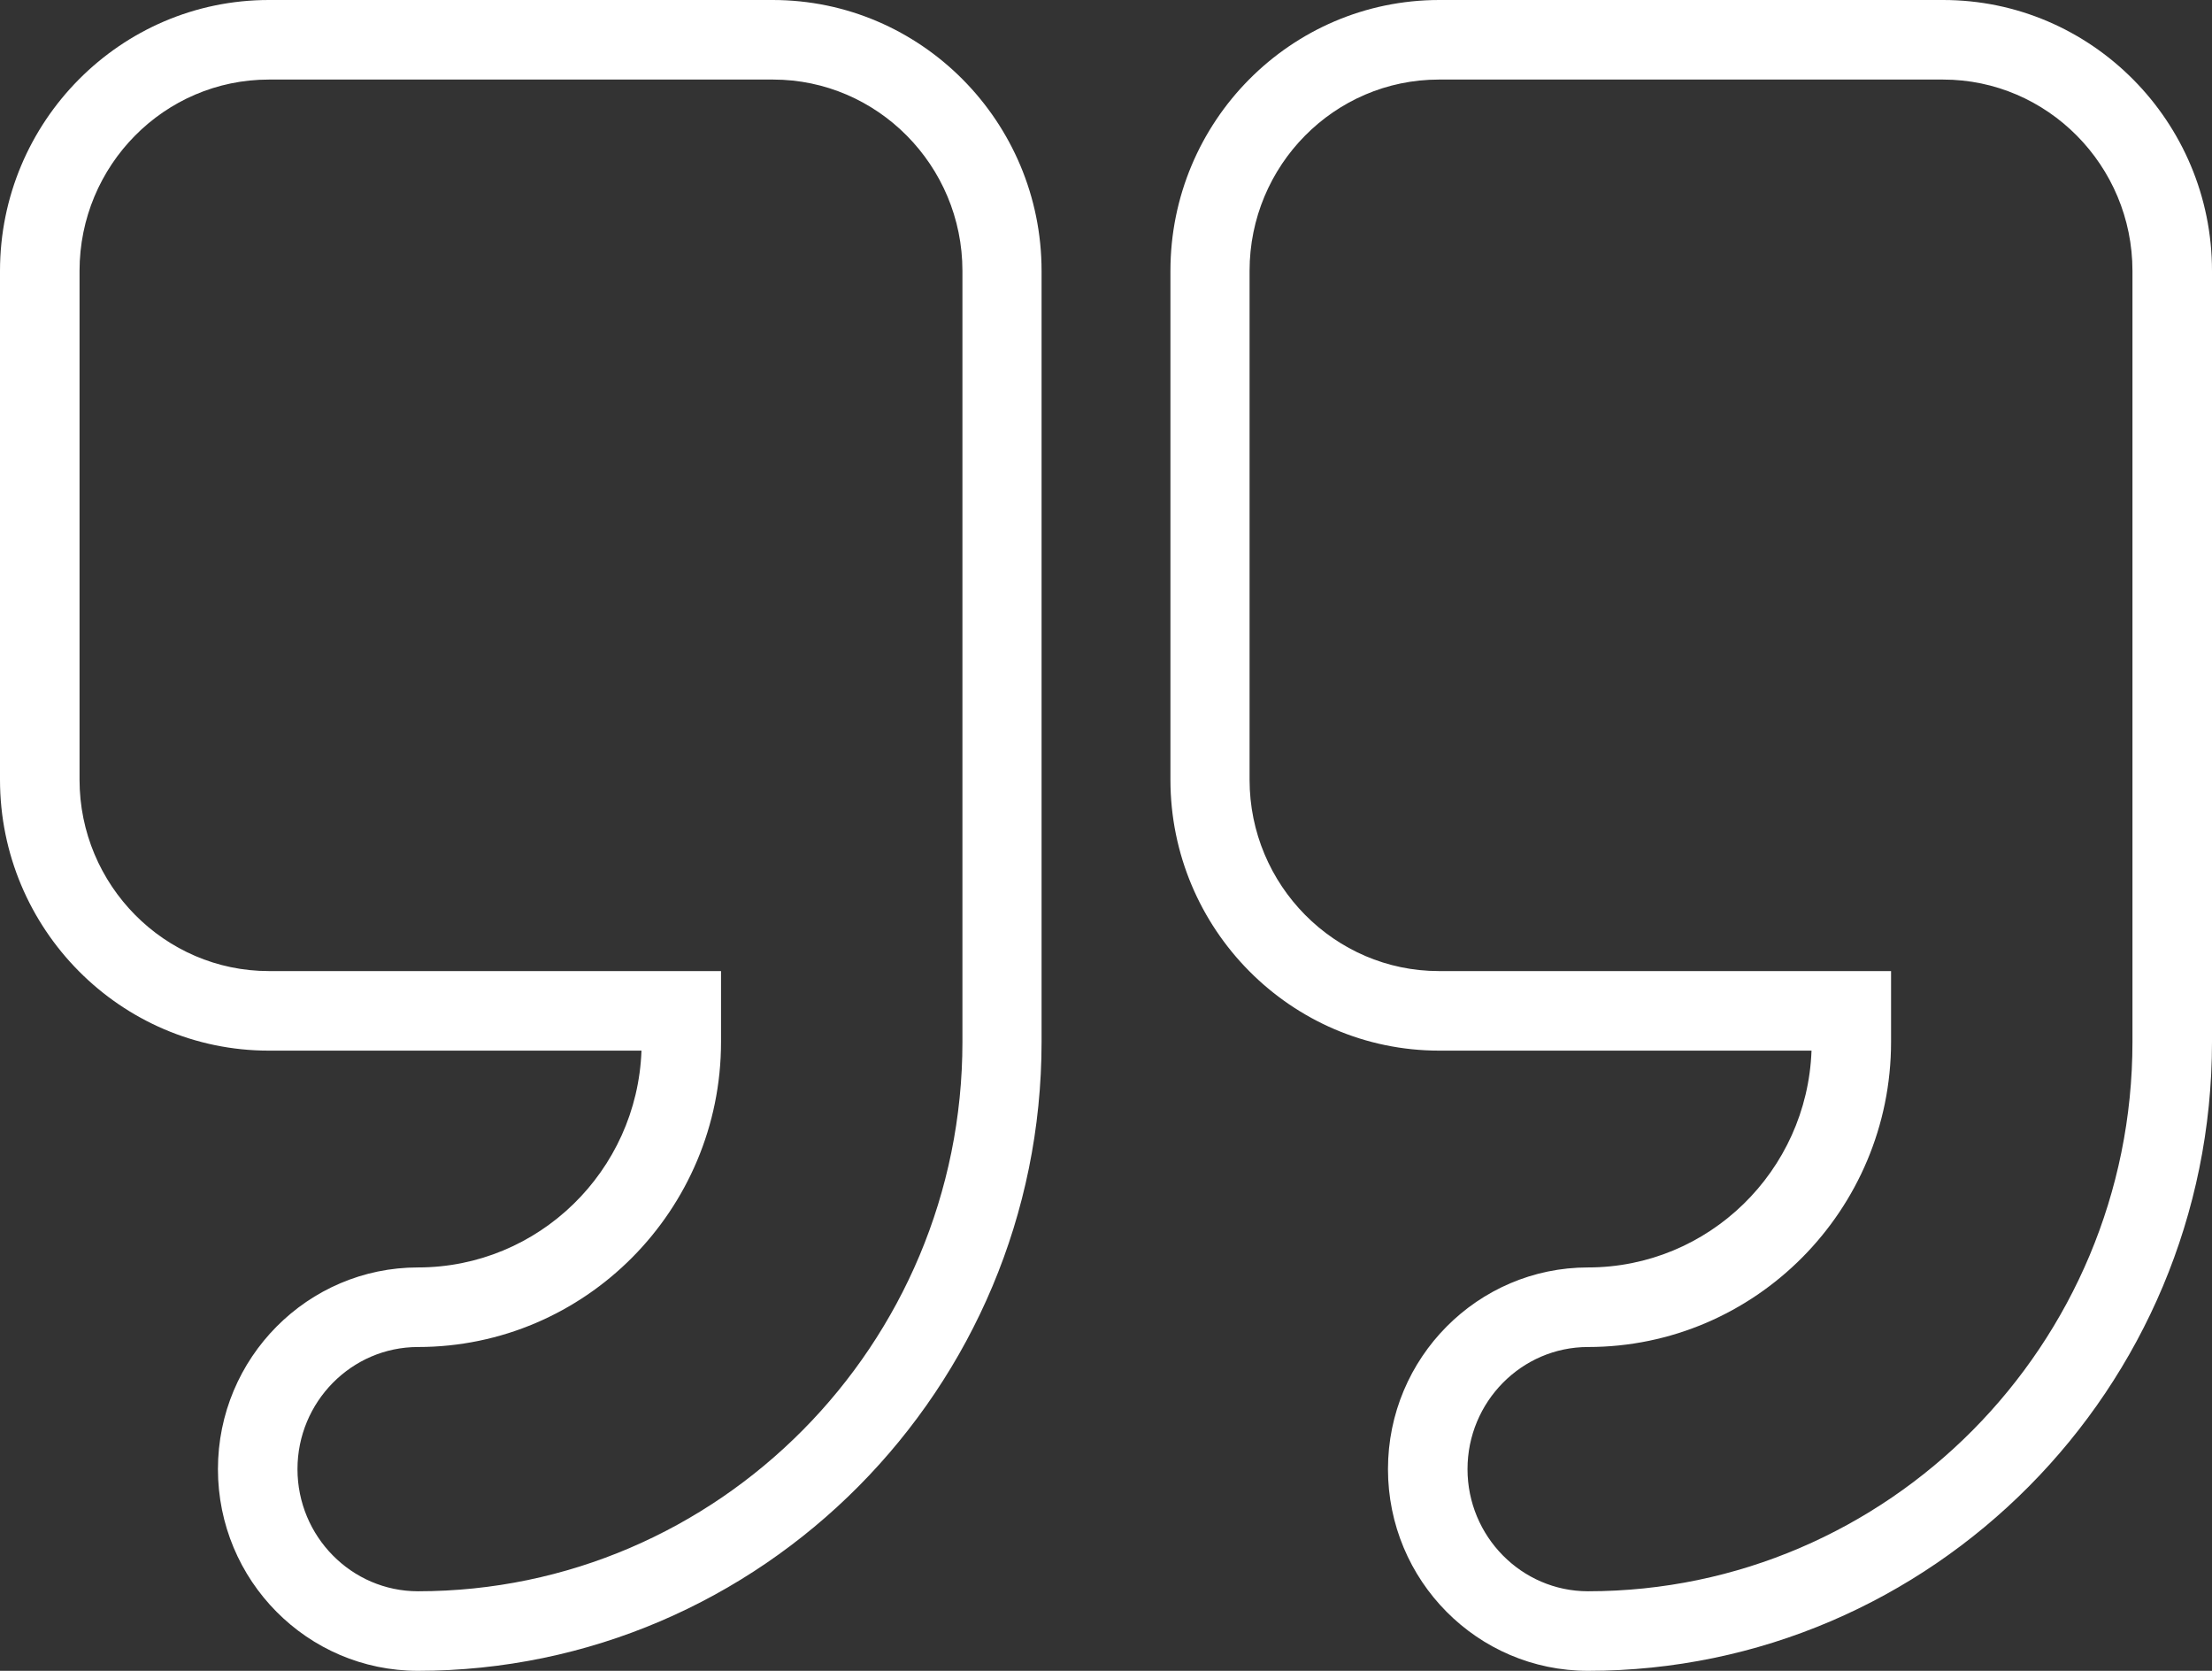
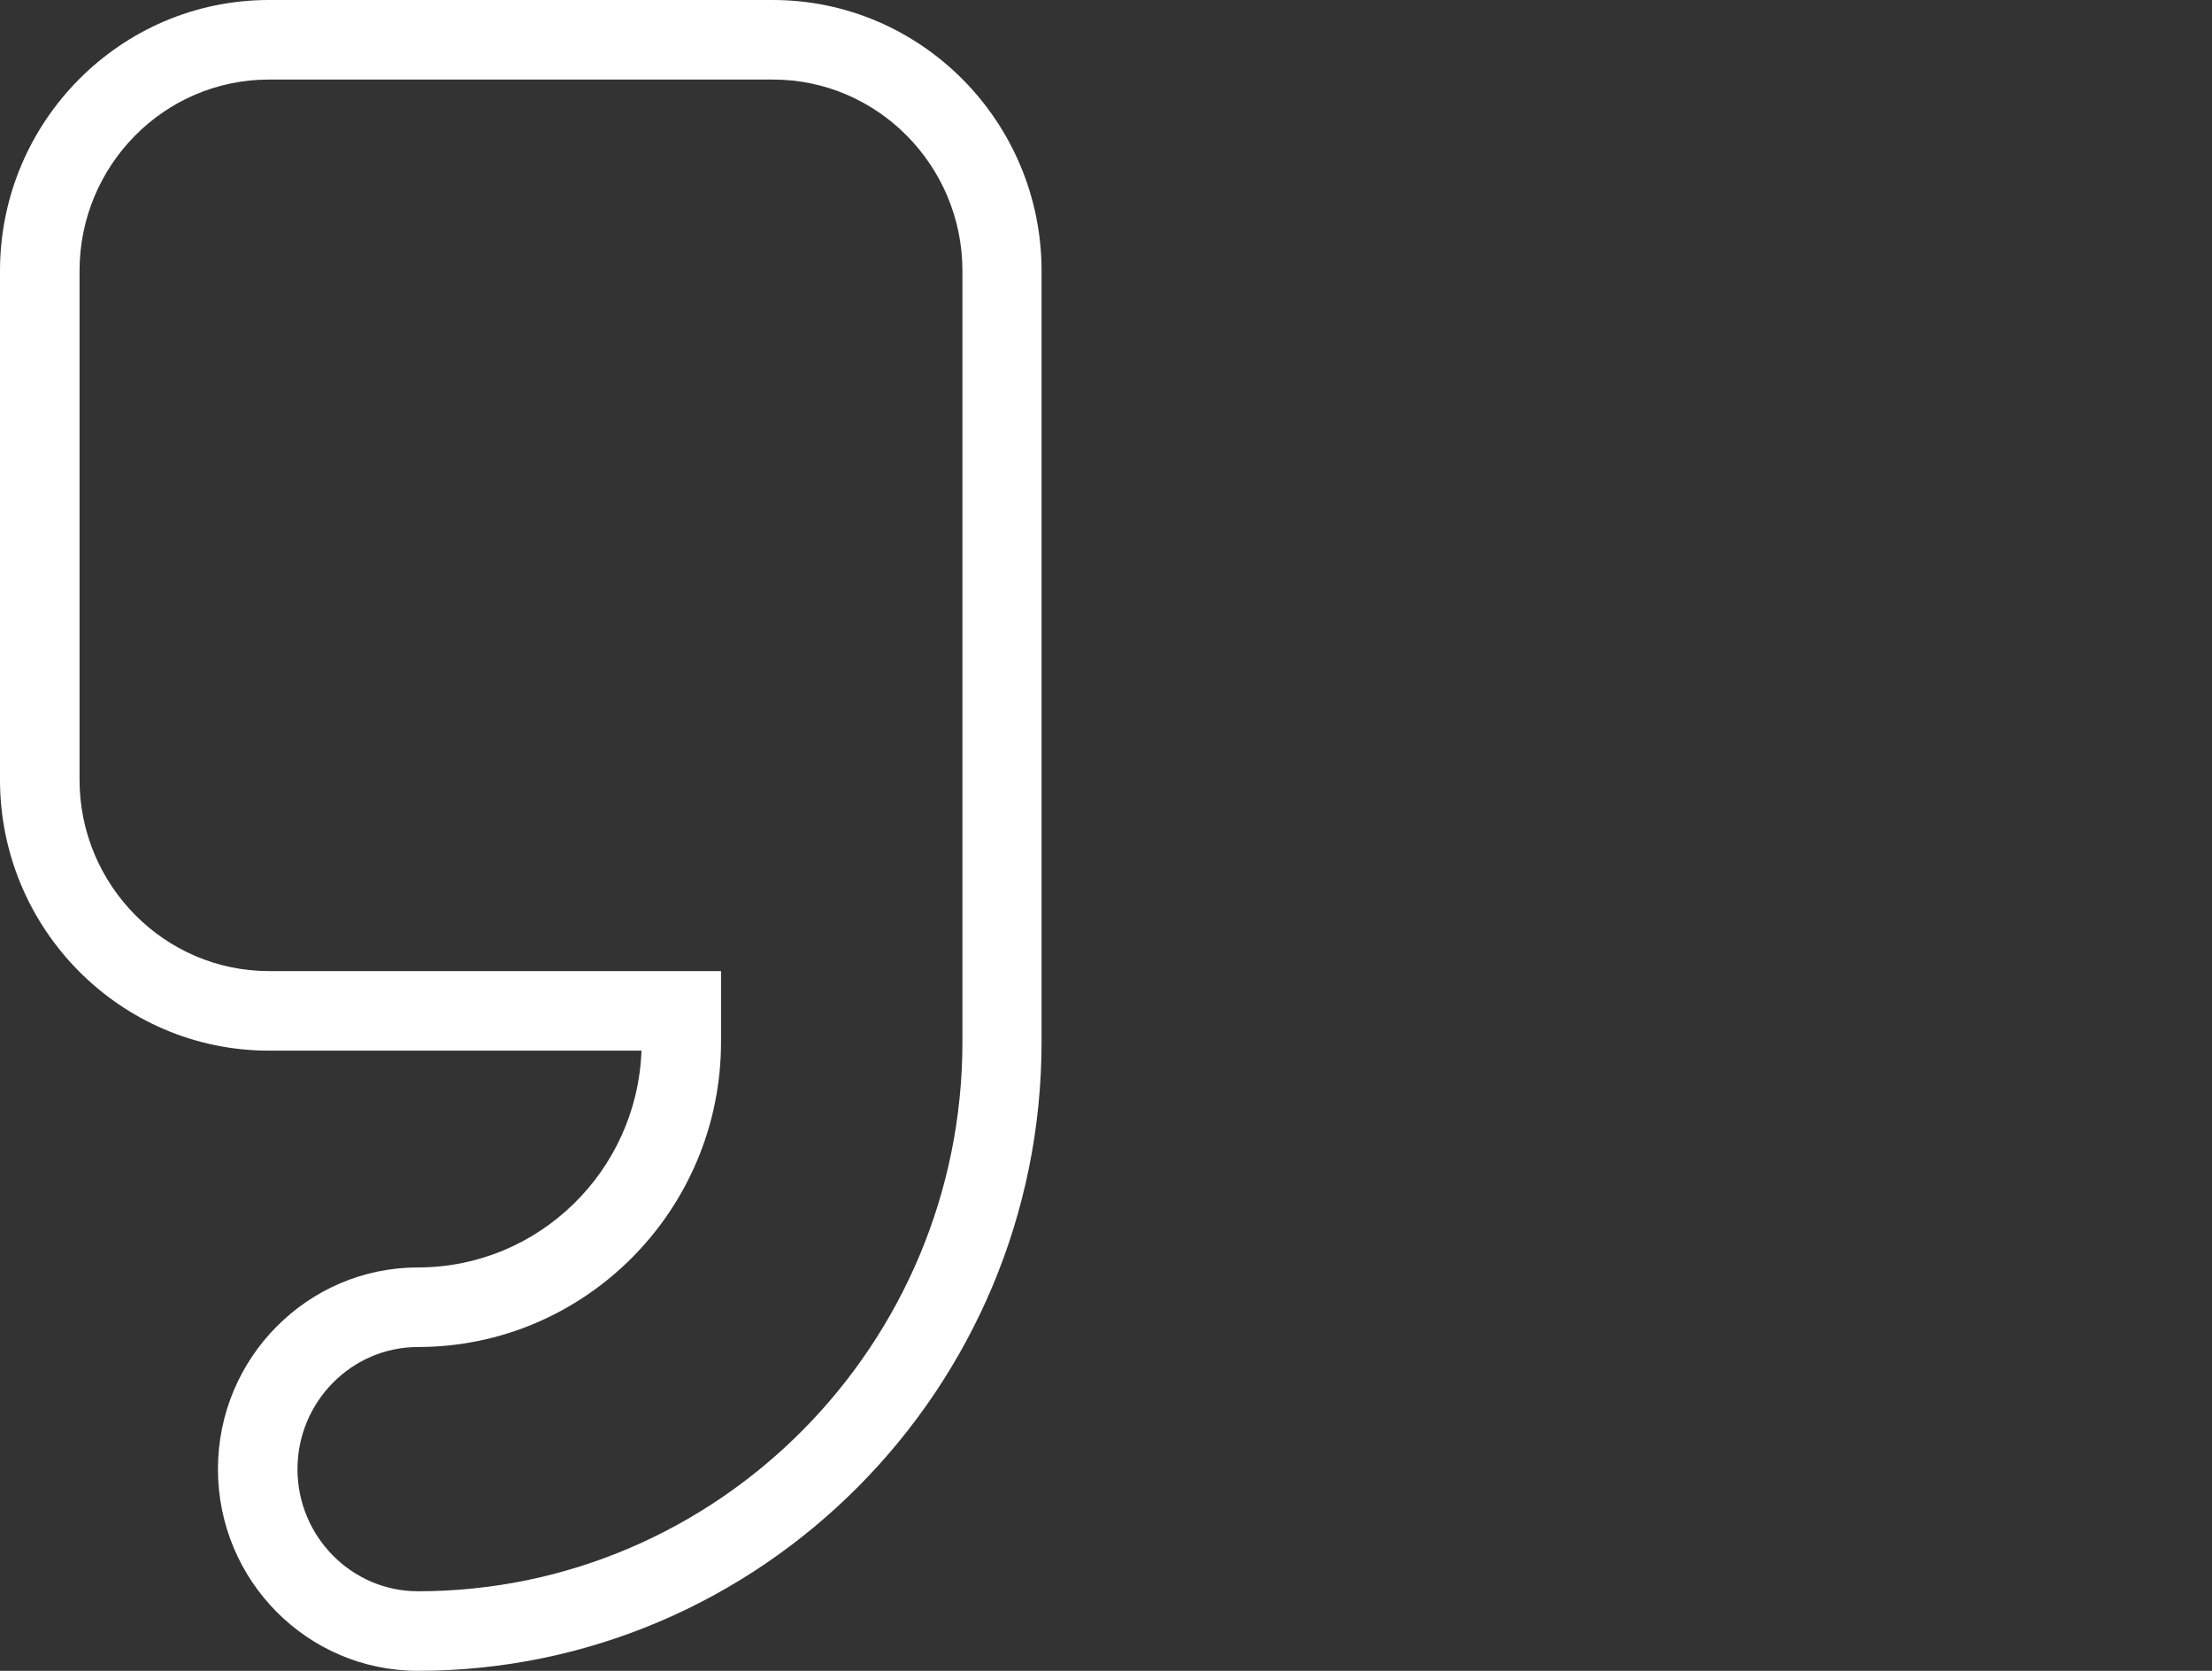
<svg xmlns="http://www.w3.org/2000/svg" id="Layer_1" viewBox="0 0 55.62 42">
  <rect x="0" y="0" width="55.62" height="42" fill="#333333" stroke="none" />
  <defs>
    <style>
      .cls-1 {
        fill: #fff;
      }
    </style>
  </defs>
  <path class="cls-1" d="M10.51,42c-2.78,0-5.03-2.27-5.03-5.07s2.26-5.07,5.03-5.07c3.03,0,5.51-2.42,5.62-5.45H6.76c-3.73,0-6.76-3.06-6.76-6.81V6.81C0,3.06,3.03,0,6.76,0h12.67c3.73,0,6.76,3.06,6.76,6.81v19.38c0,8.71-7.04,15.81-15.69,15.81ZM6.76,2c-2.63,0-4.76,2.16-4.76,4.81v12.79c0,2.65,2.14,4.81,4.76,4.81h11.37v1.78c0,4.23-3.42,7.67-7.62,7.67-1.67,0-3.03,1.38-3.03,3.07s1.36,3.07,3.03,3.07c7.55,0,13.69-6.2,13.69-13.81V6.81c0-2.65-2.14-4.81-4.76-4.81H6.76Z" />
-   <path class="cls-1" d="M39.93,42c-2.78,0-5.03-2.27-5.03-5.07s2.26-5.07,5.03-5.07c3.03,0,5.51-2.42,5.62-5.45h-9.36c-3.73,0-6.76-3.06-6.76-6.81V6.81c0-3.76,3.03-6.81,6.76-6.81h12.67c3.73,0,6.76,3.06,6.76,6.81v19.38c0,8.71-7.04,15.81-15.69,15.81ZM36.18,2c-2.63,0-4.76,2.16-4.76,4.81v12.79c0,2.65,2.14,4.81,4.76,4.81h11.37v1.78c0,4.23-3.42,7.67-7.62,7.67-1.67,0-3.03,1.38-3.03,3.07s1.36,3.07,3.03,3.07c7.55,0,13.69-6.2,13.69-13.81V6.81c0-2.65-2.14-4.81-4.76-4.81h-12.67Z" />
</svg>